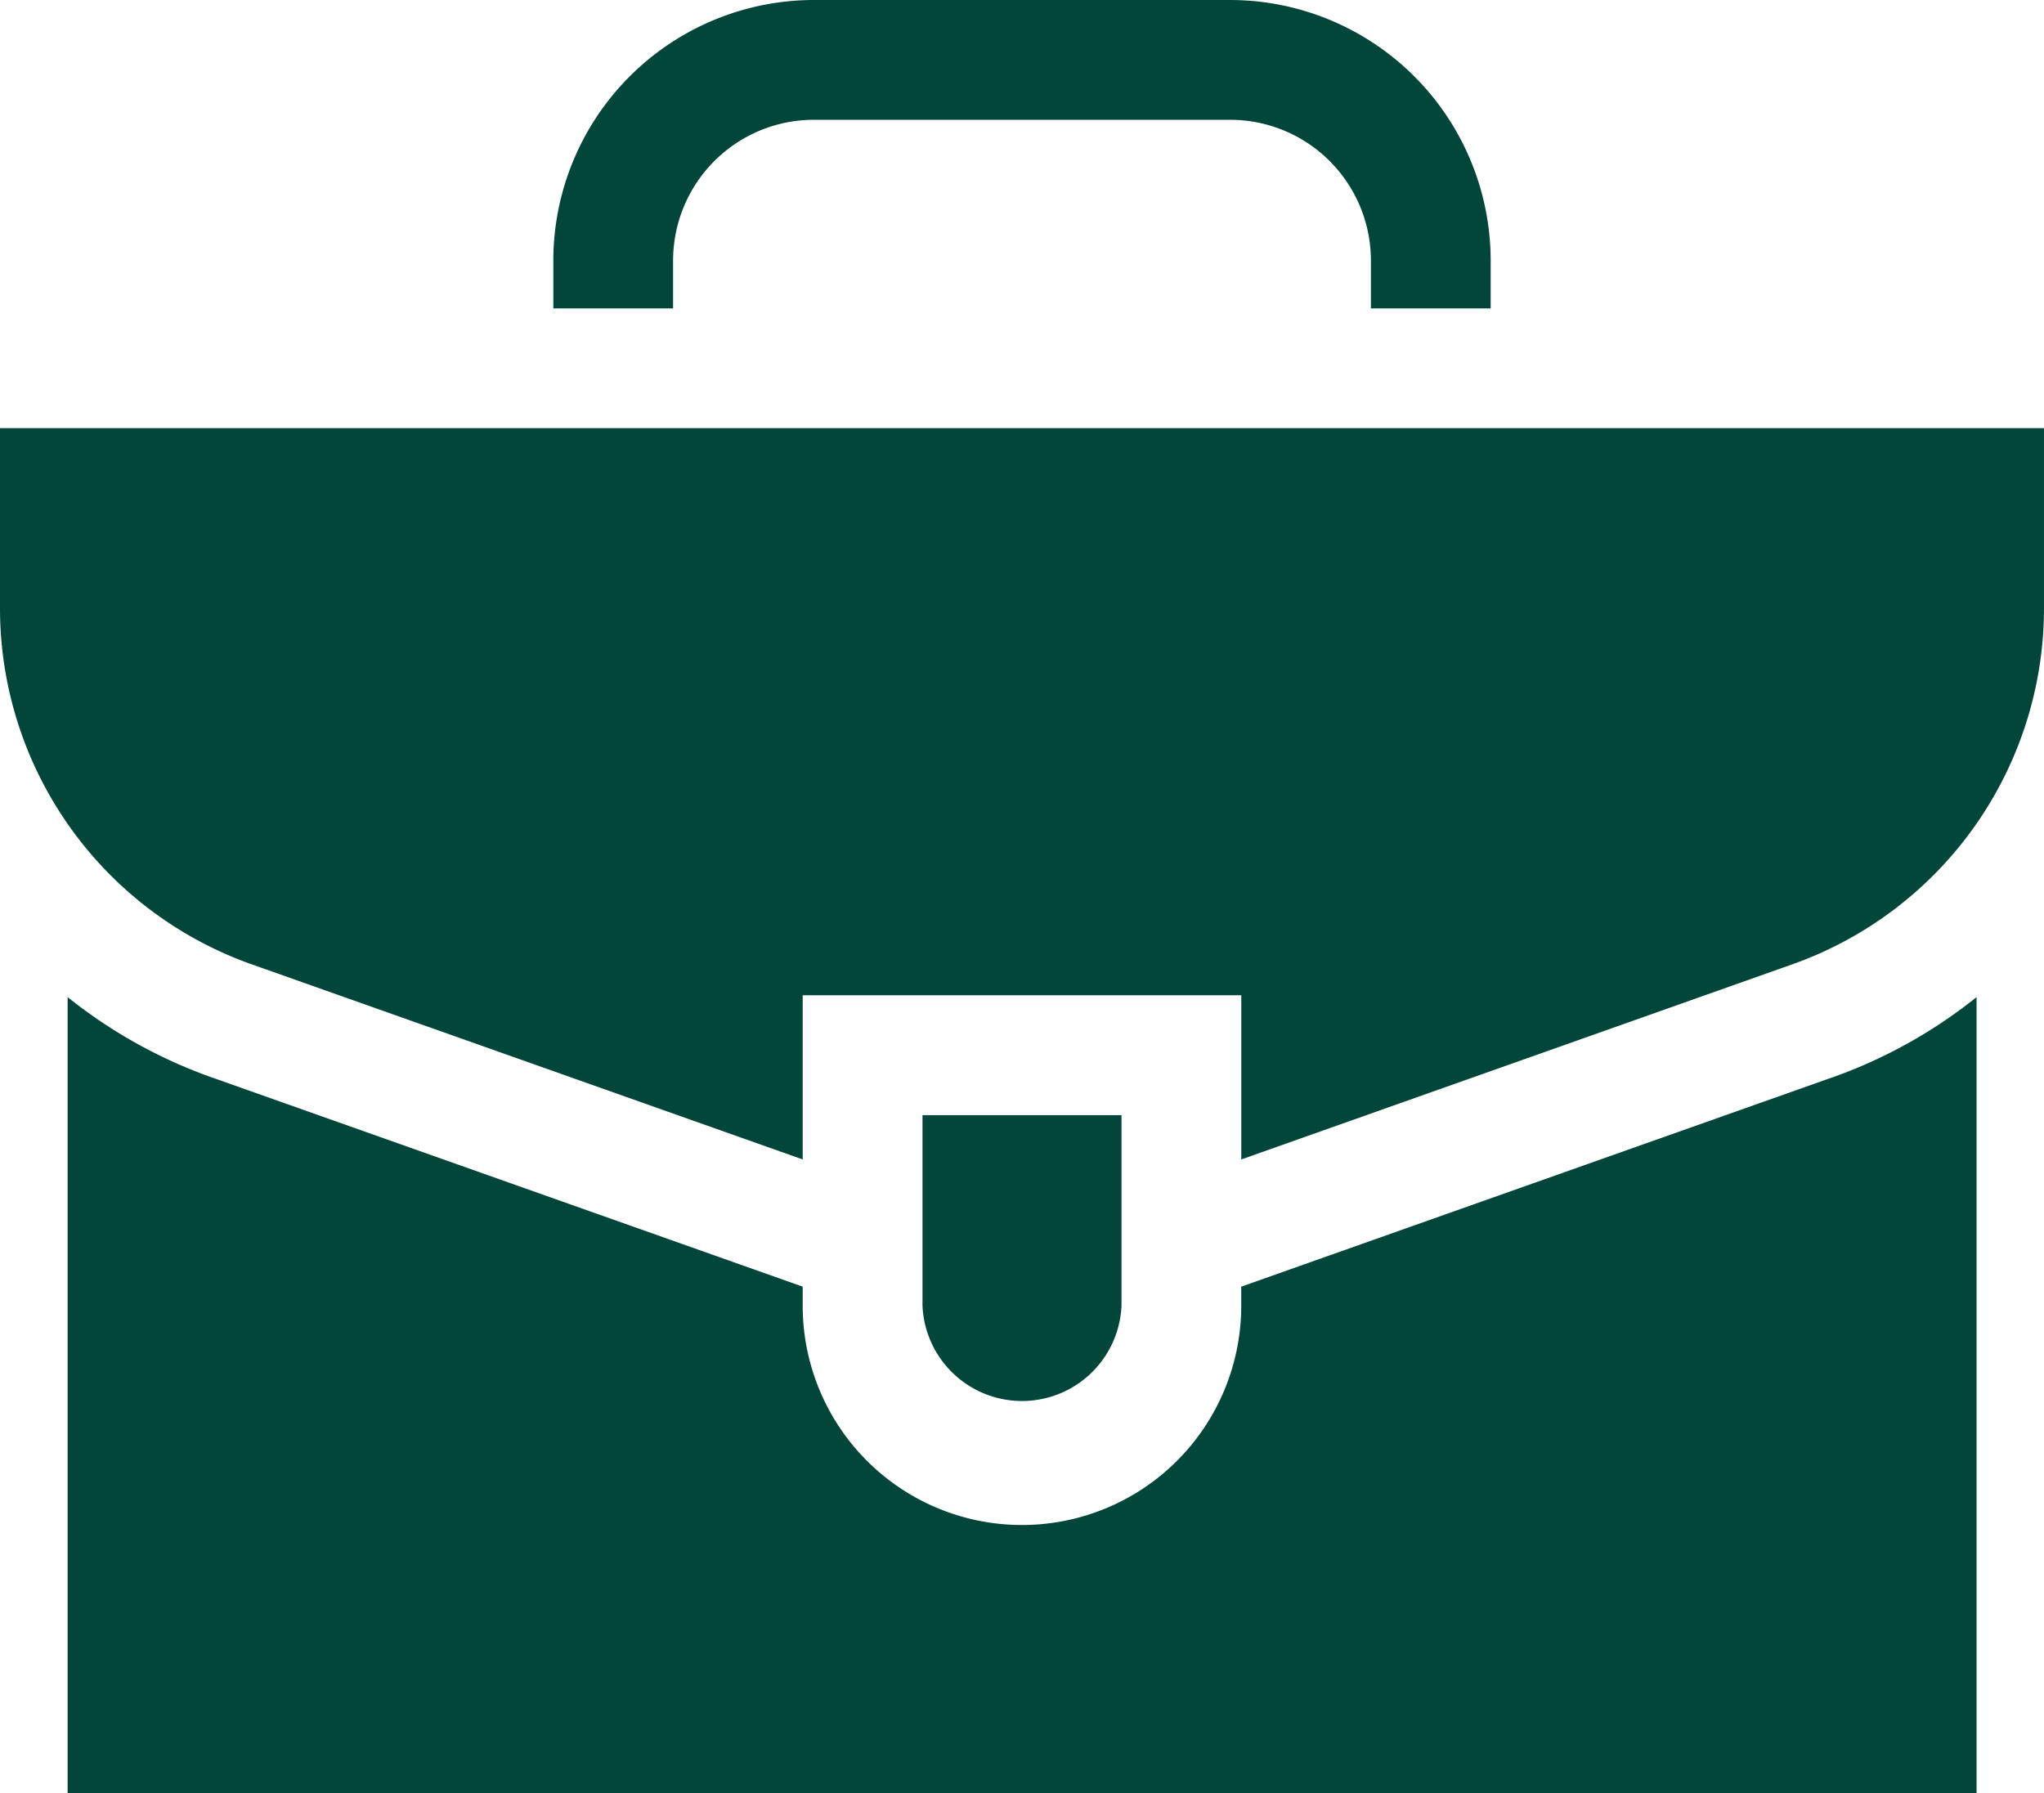
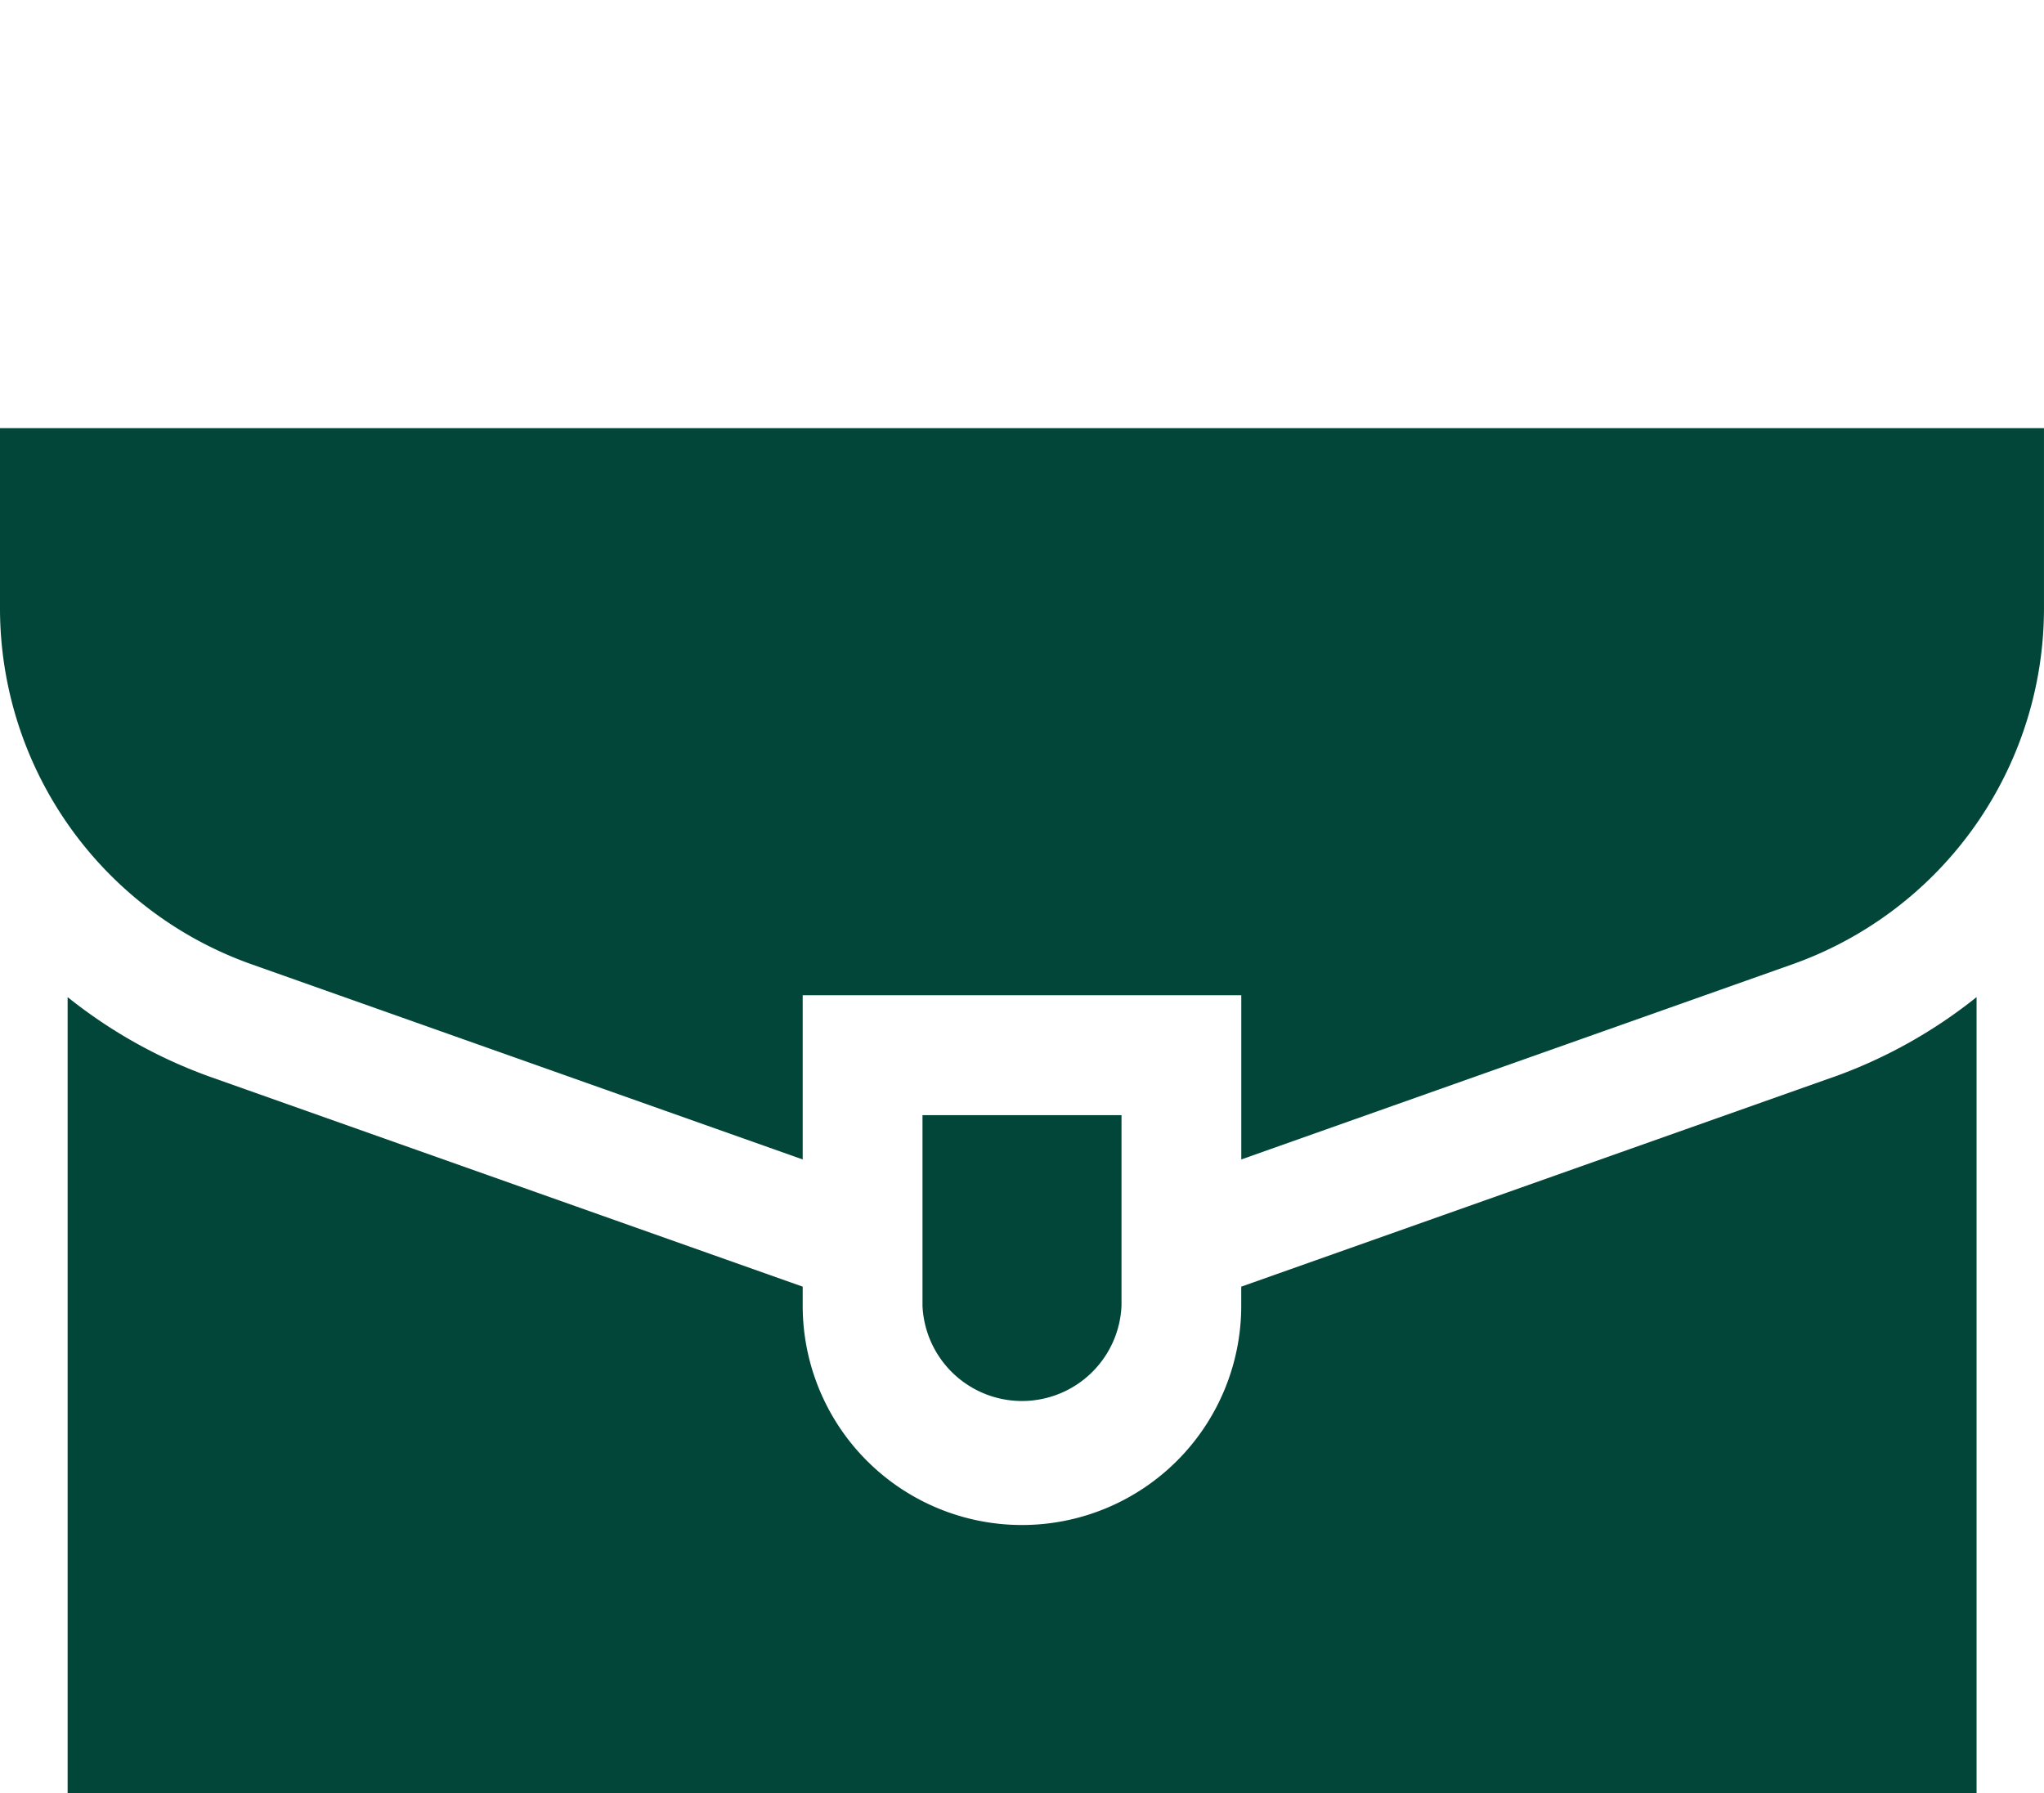
<svg xmlns="http://www.w3.org/2000/svg" width="96.451" height="84.614" viewBox="0 0 96.451 84.614">
-   <path d="M144.251,45.969V43.709a6.648,6.648,0,0,1,6.64-6.64H170.54a6.648,6.648,0,0,1,6.64,6.64v2.261h5.651V43.709A12.305,12.305,0,0,0,170.54,31.417H150.892A12.305,12.305,0,0,0,138.6,43.709v2.261Z" transform="translate(-112.49 -31.417)" fill="#014638" />
  <path d="M100.19,284.972,72.3,294.847v.9a10.347,10.347,0,1,1-20.694,0v-.9L23.72,284.972a23.375,23.375,0,0,1-6.8-3.788v37.563h90.078V281.184a23.375,23.375,0,0,1-6.8,3.788Z" transform="translate(-13.729 -234.133)" fill="#014638" />
  <path d="M0,138.667v8.5a17.827,17.827,0,0,0,11.877,16.8l26,9.207v-7.749H58.573v7.749l26-9.207a17.827,17.827,0,0,0,11.877-16.8v-8.5Z" transform="translate(0 -118.463)" fill="#014638" />
  <path d="M240.465,310.75h-9.391v8.994a4.7,4.7,0,0,0,9.391,0Z" transform="translate(-187.544 -258.129)" fill="#014638" />
</svg>